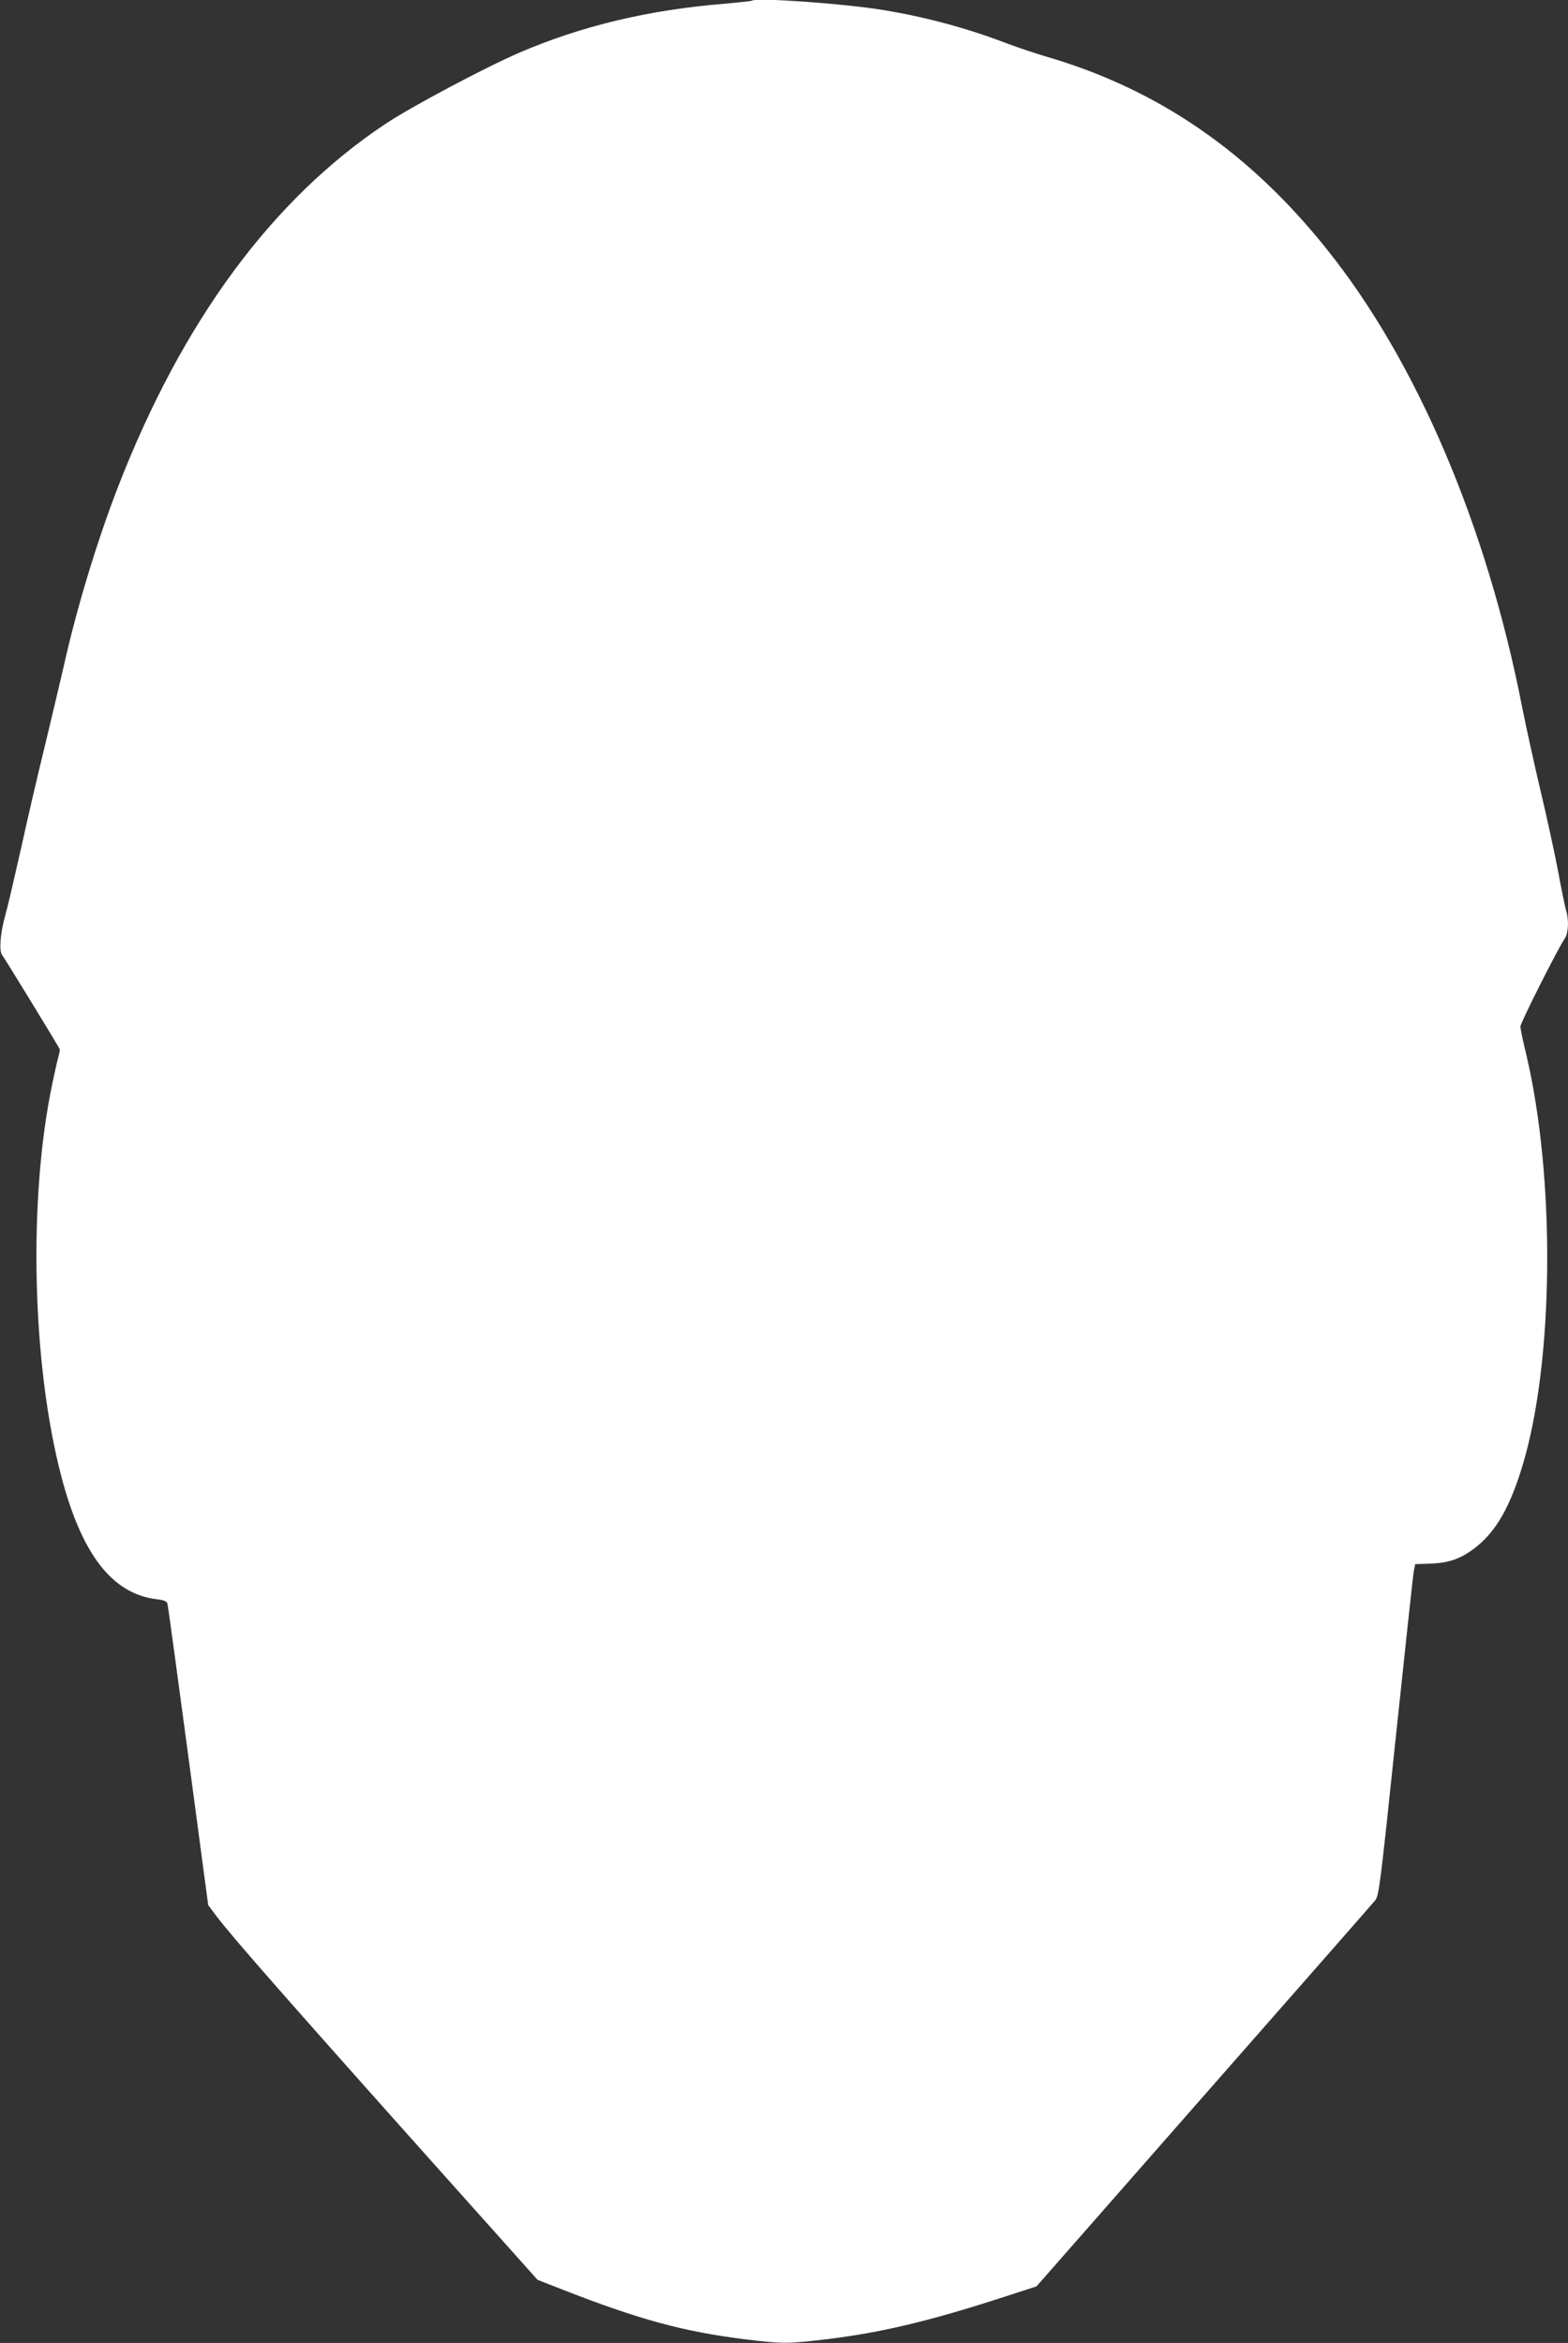
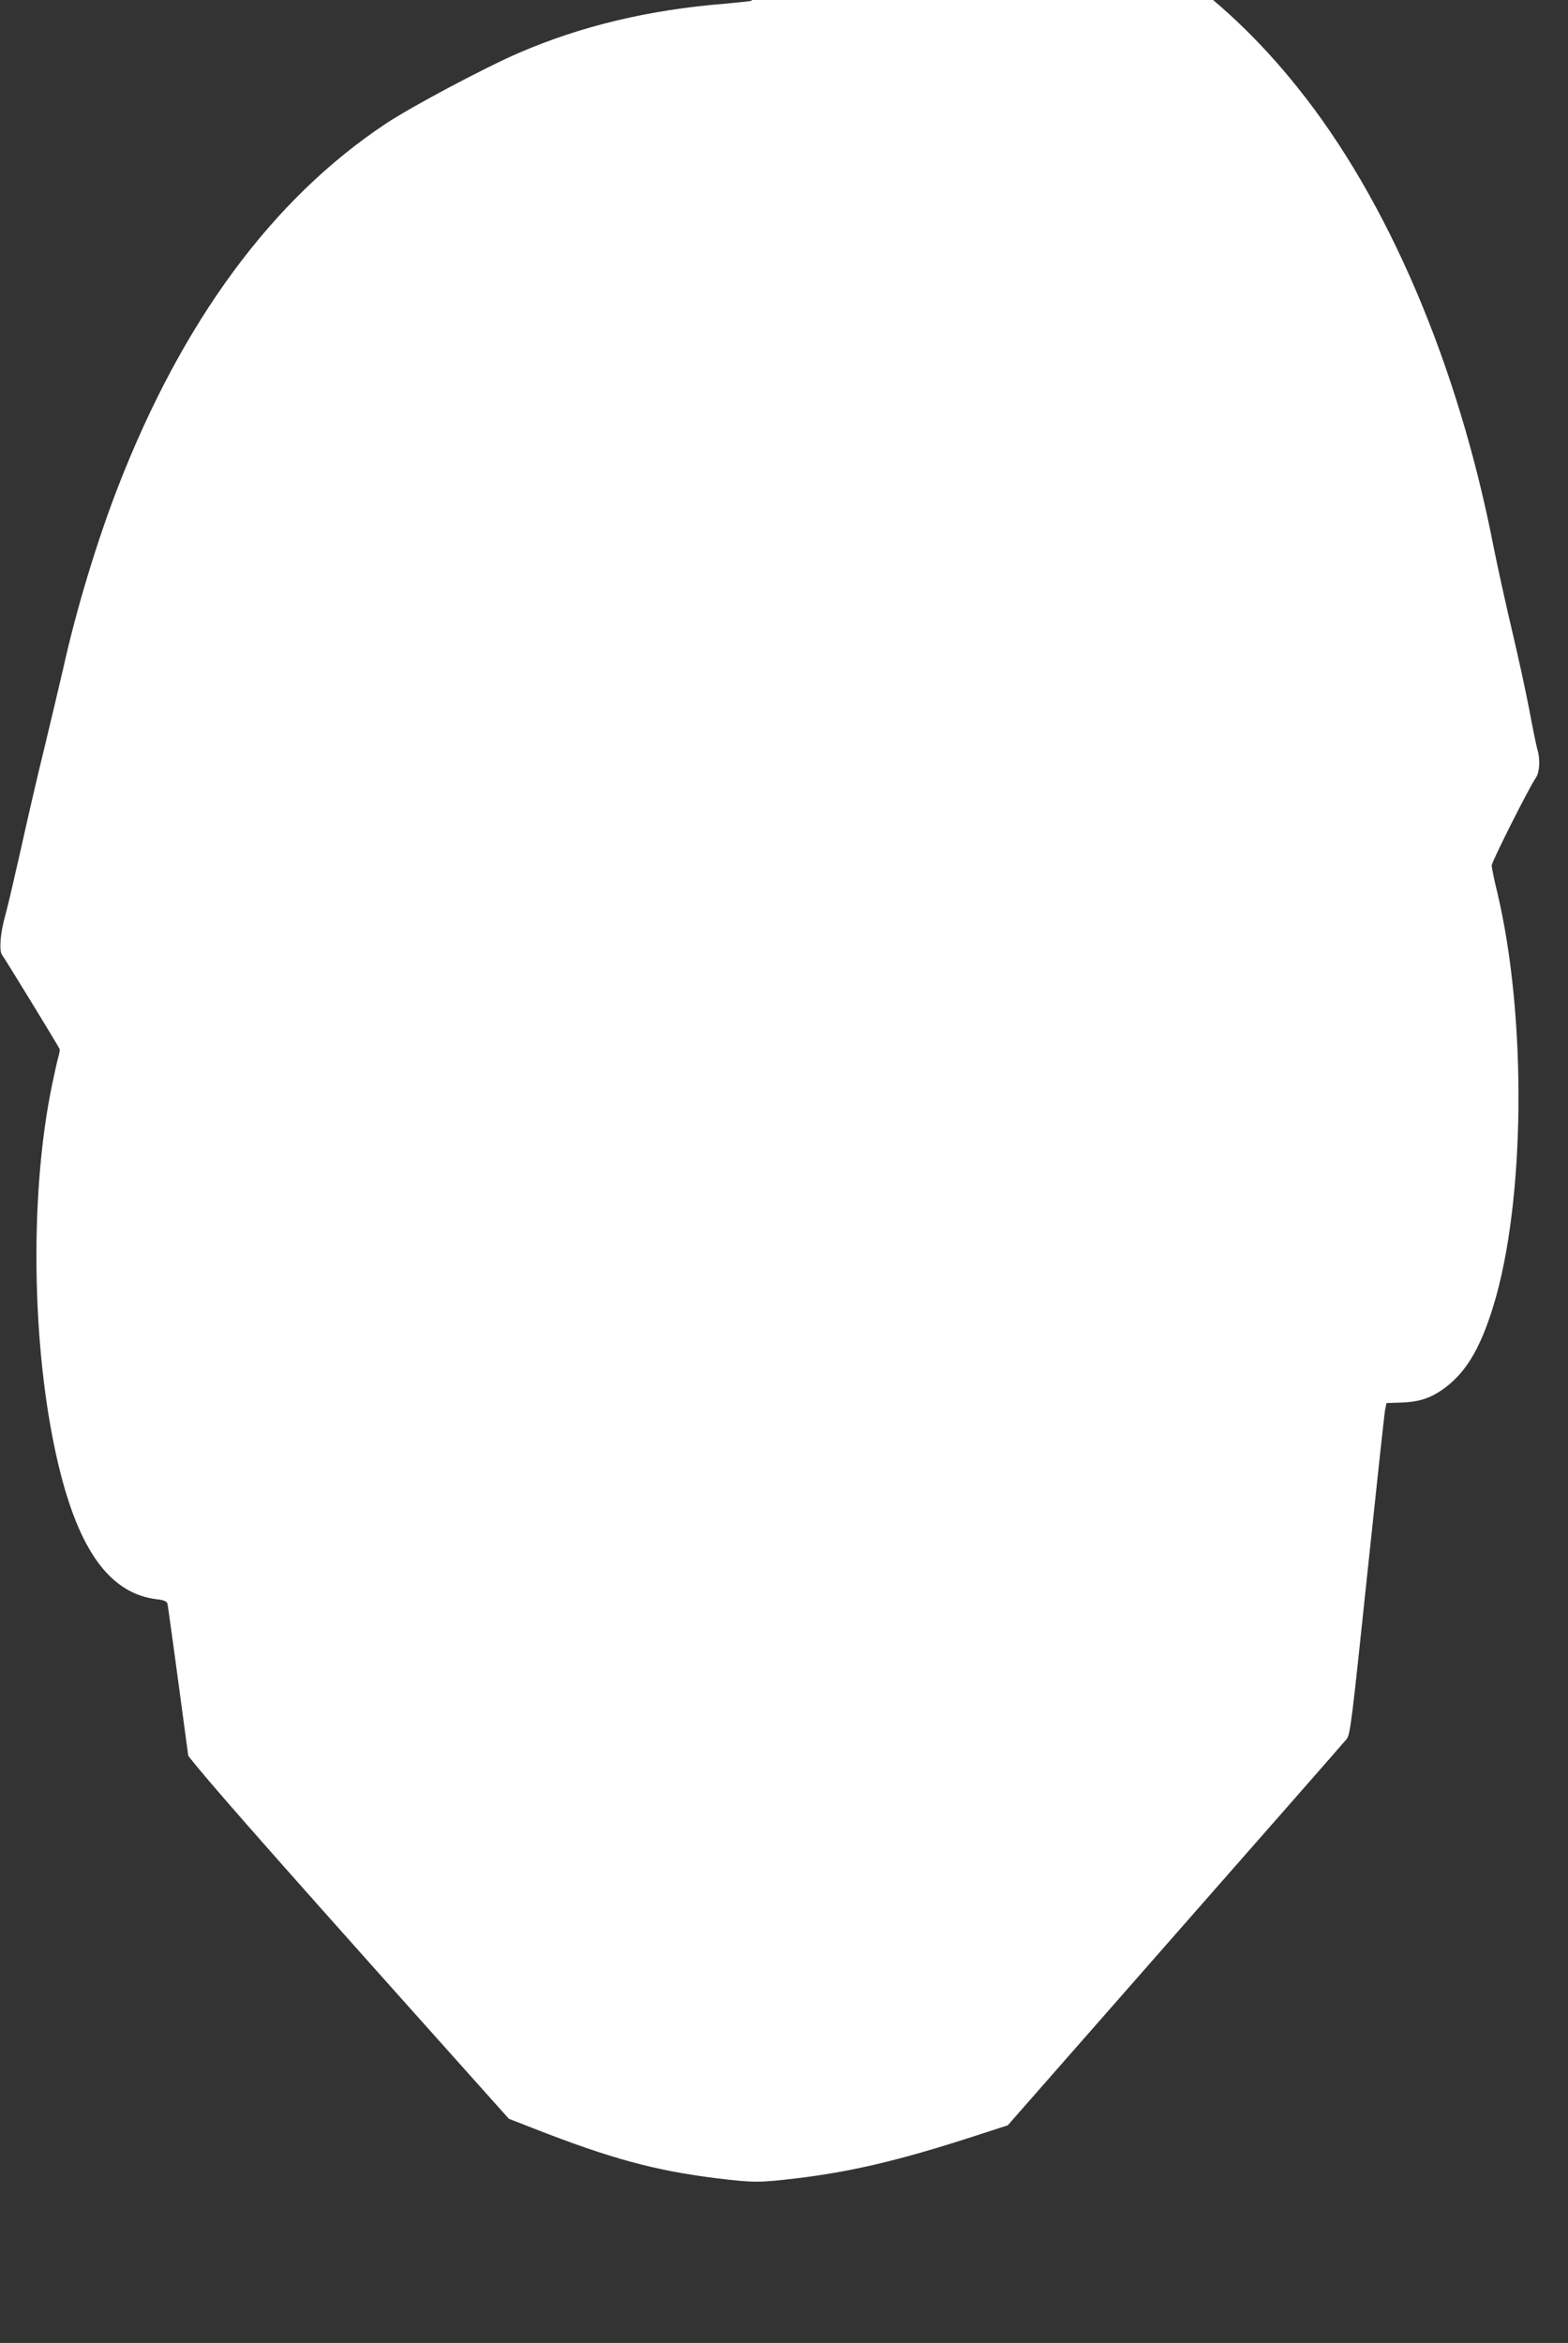
<svg xmlns="http://www.w3.org/2000/svg" version="1.0" width="857pt" height="1280pt" viewBox="0 0 857 1280" preserveAspectRatio="xMidYMid meet">
  <rect x="0" y="0" width="857" height="1280" fill="#333333" stroke="none" />
  <g transform="translate(0,1280) scale(0.1,-0.1)" fill="#ffffff" stroke="none">
-     <path d="M4109 12796 c-2 -2 -67 -9 -144 -16 -417 -33 -788 -122 -1127 -268 -186 -80 -592 -296 -730 -388 -620 -412 -1111 -1078 -1463 -1984 -115 -297 -228 -669 -299 -990 -21 -91 -67 -284 -102 -430 -36 -146 -94 -395 -129 -555 -36 -159 -74 -324 -86 -365 -28 -99 -35 -196 -17 -218 11 -13 297 -480 314 -513 2 -3 -1 -21 -6 -40 -6 -19 -21 -86 -34 -149 -132 -626 -112 -1530 49 -2145 112 -428 279 -643 522 -672 37 -4 54 -11 58 -23 3 -9 54 -384 114 -832 l109 -816 48 -64 c91 -119 400 -471 1260 -1433 l492 -550 133 -52 c421 -165 664 -231 1001 -273 206 -25 232 -25 443 0 299 36 569 100 980 234 l170 55 915 1042 c503 572 925 1053 937 1068 20 26 28 91 112 892 50 475 94 882 98 904 l8 40 68 2 c96 2 158 19 224 62 132 86 217 221 292 466 175 569 184 1580 21 2262 -17 69 -30 134 -30 145 0 20 205 427 242 480 20 29 24 102 8 152 -5 17 -26 117 -45 221 -20 105 -63 300 -95 435 -32 135 -77 339 -100 454 -194 995 -578 1895 -1071 2508 -423 529 -922 871 -1528 1048 -58 17 -157 50 -221 74 -211 81 -437 142 -665 180 -213 36 -707 71 -726 52z" />
+     <path d="M4109 12796 c-2 -2 -67 -9 -144 -16 -417 -33 -788 -122 -1127 -268 -186 -80 -592 -296 -730 -388 -620 -412 -1111 -1078 -1463 -1984 -115 -297 -228 -669 -299 -990 -21 -91 -67 -284 -102 -430 -36 -146 -94 -395 -129 -555 -36 -159 -74 -324 -86 -365 -28 -99 -35 -196 -17 -218 11 -13 297 -480 314 -513 2 -3 -1 -21 -6 -40 -6 -19 -21 -86 -34 -149 -132 -626 -112 -1530 49 -2145 112 -428 279 -643 522 -672 37 -4 54 -11 58 -23 3 -9 54 -384 114 -832 c91 -119 400 -471 1260 -1433 l492 -550 133 -52 c421 -165 664 -231 1001 -273 206 -25 232 -25 443 0 299 36 569 100 980 234 l170 55 915 1042 c503 572 925 1053 937 1068 20 26 28 91 112 892 50 475 94 882 98 904 l8 40 68 2 c96 2 158 19 224 62 132 86 217 221 292 466 175 569 184 1580 21 2262 -17 69 -30 134 -30 145 0 20 205 427 242 480 20 29 24 102 8 152 -5 17 -26 117 -45 221 -20 105 -63 300 -95 435 -32 135 -77 339 -100 454 -194 995 -578 1895 -1071 2508 -423 529 -922 871 -1528 1048 -58 17 -157 50 -221 74 -211 81 -437 142 -665 180 -213 36 -707 71 -726 52z" />
  </g>
</svg>